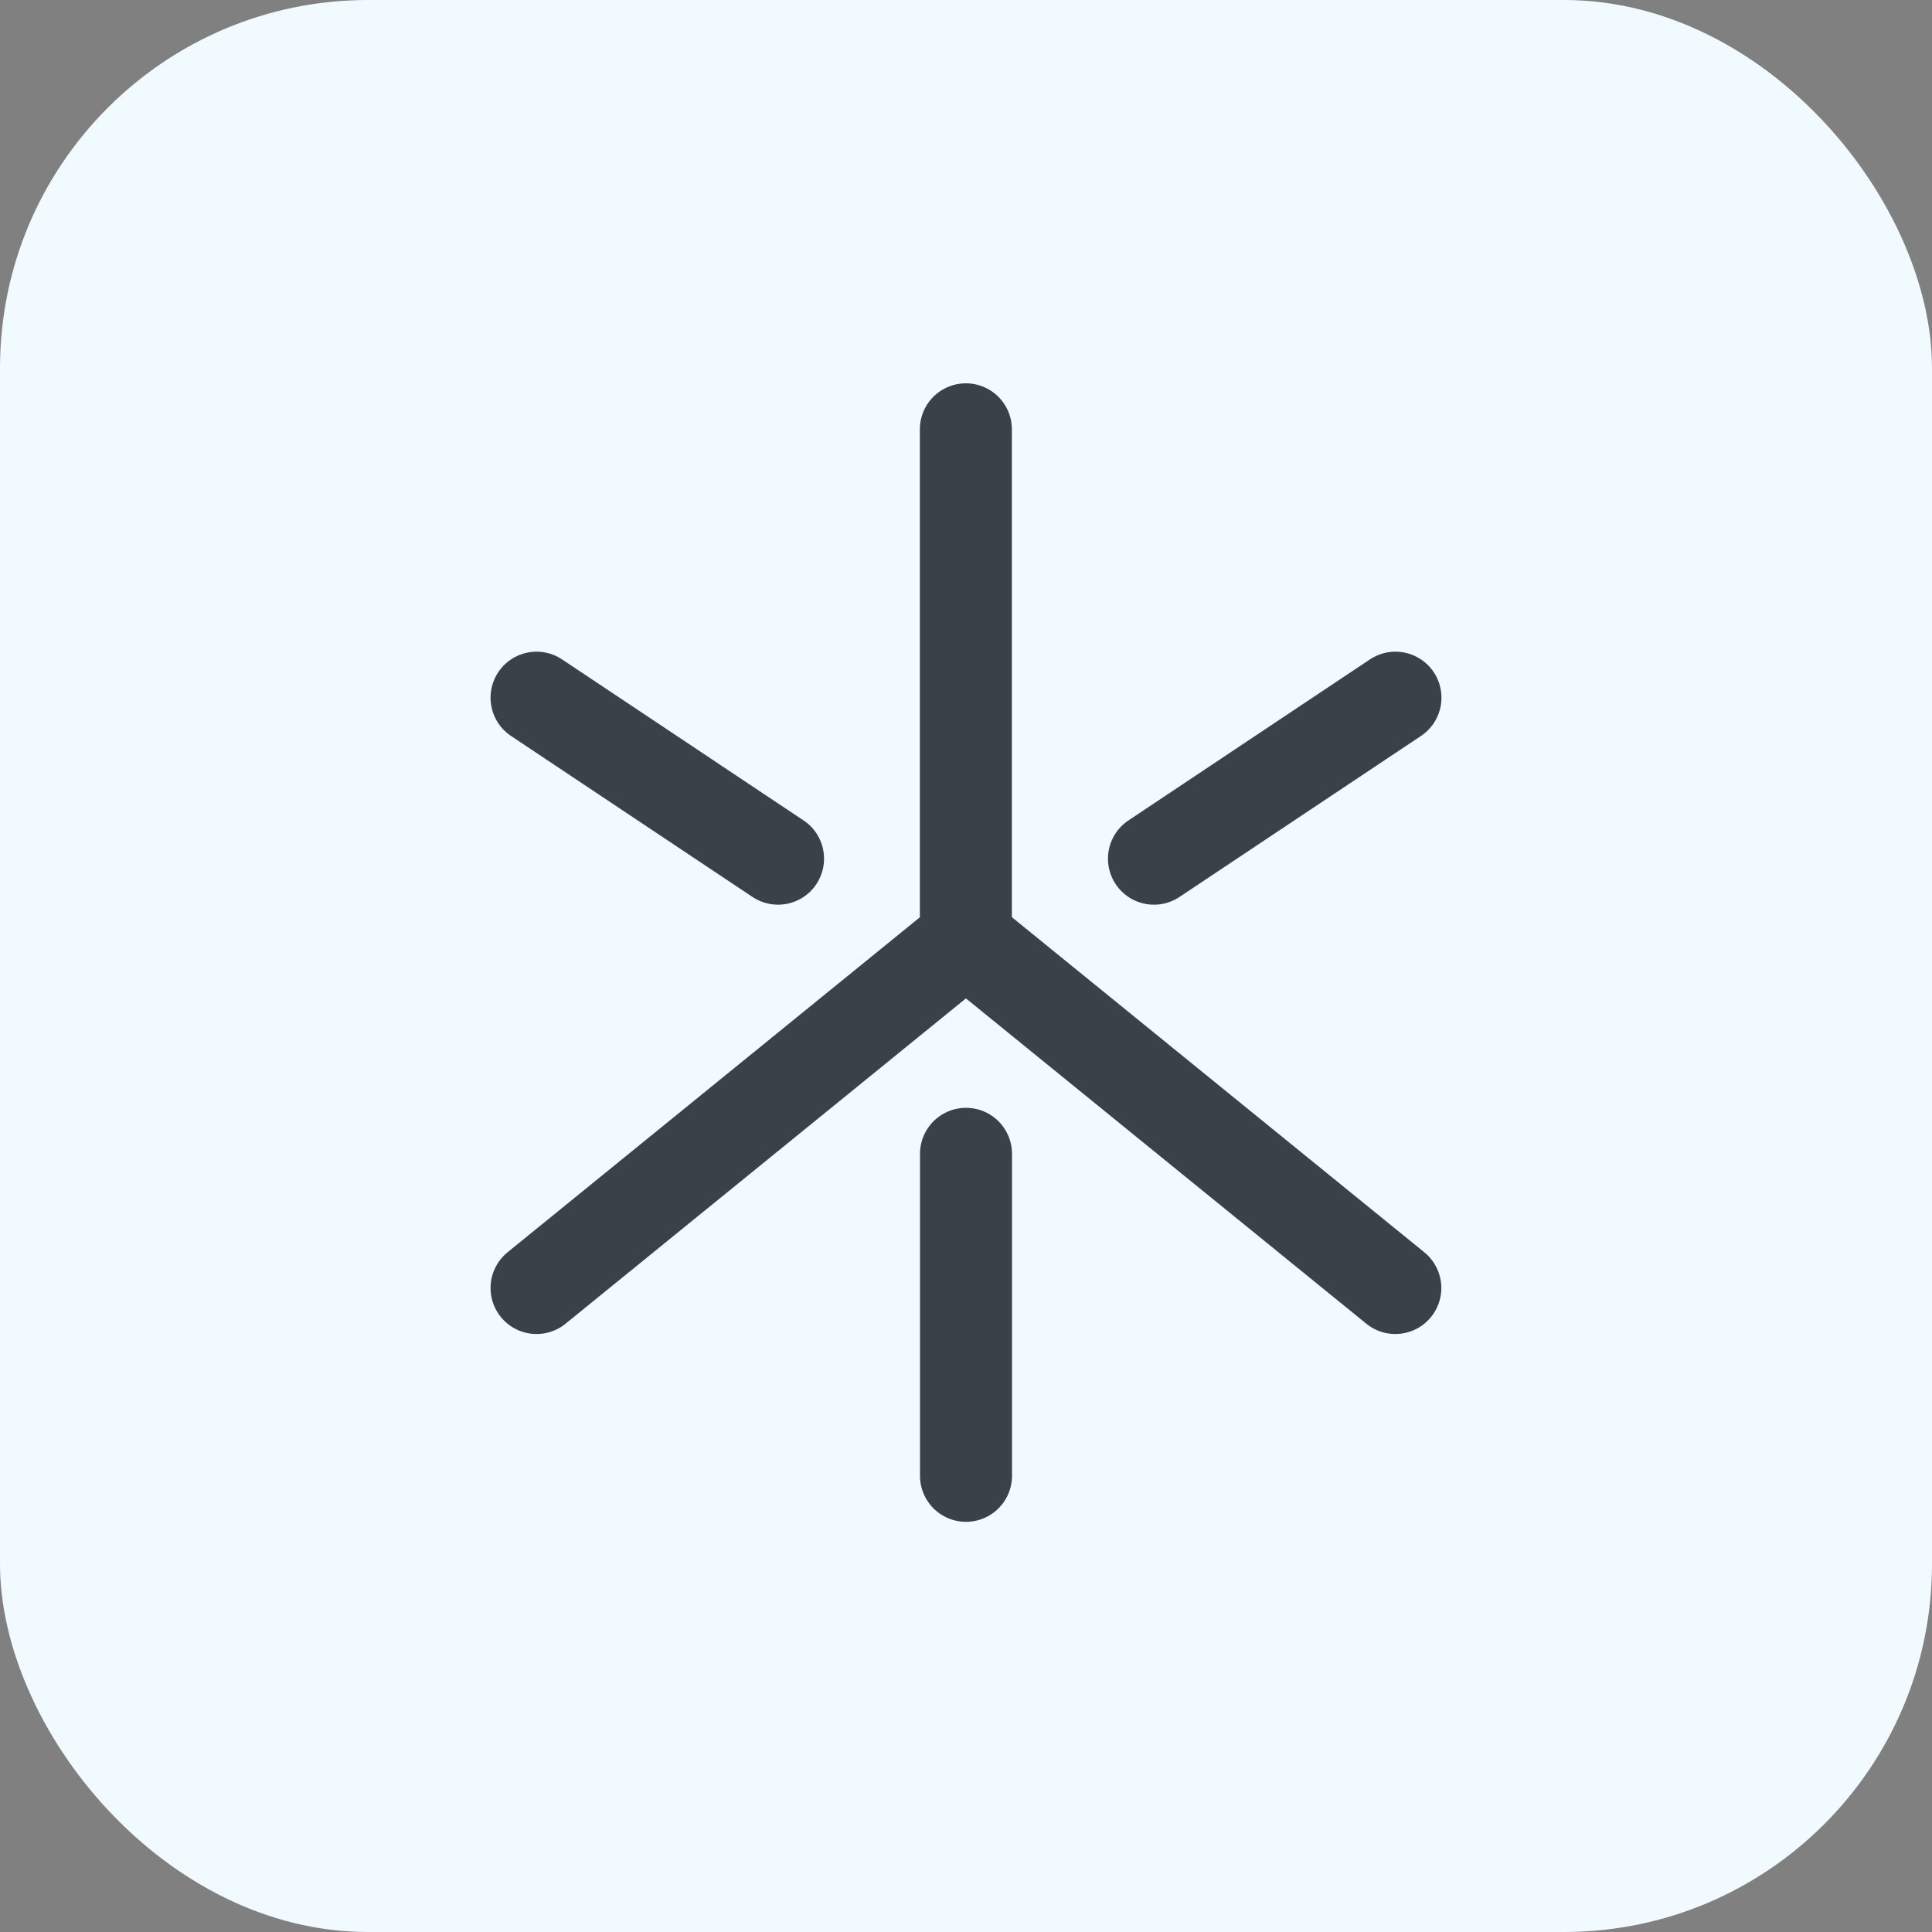
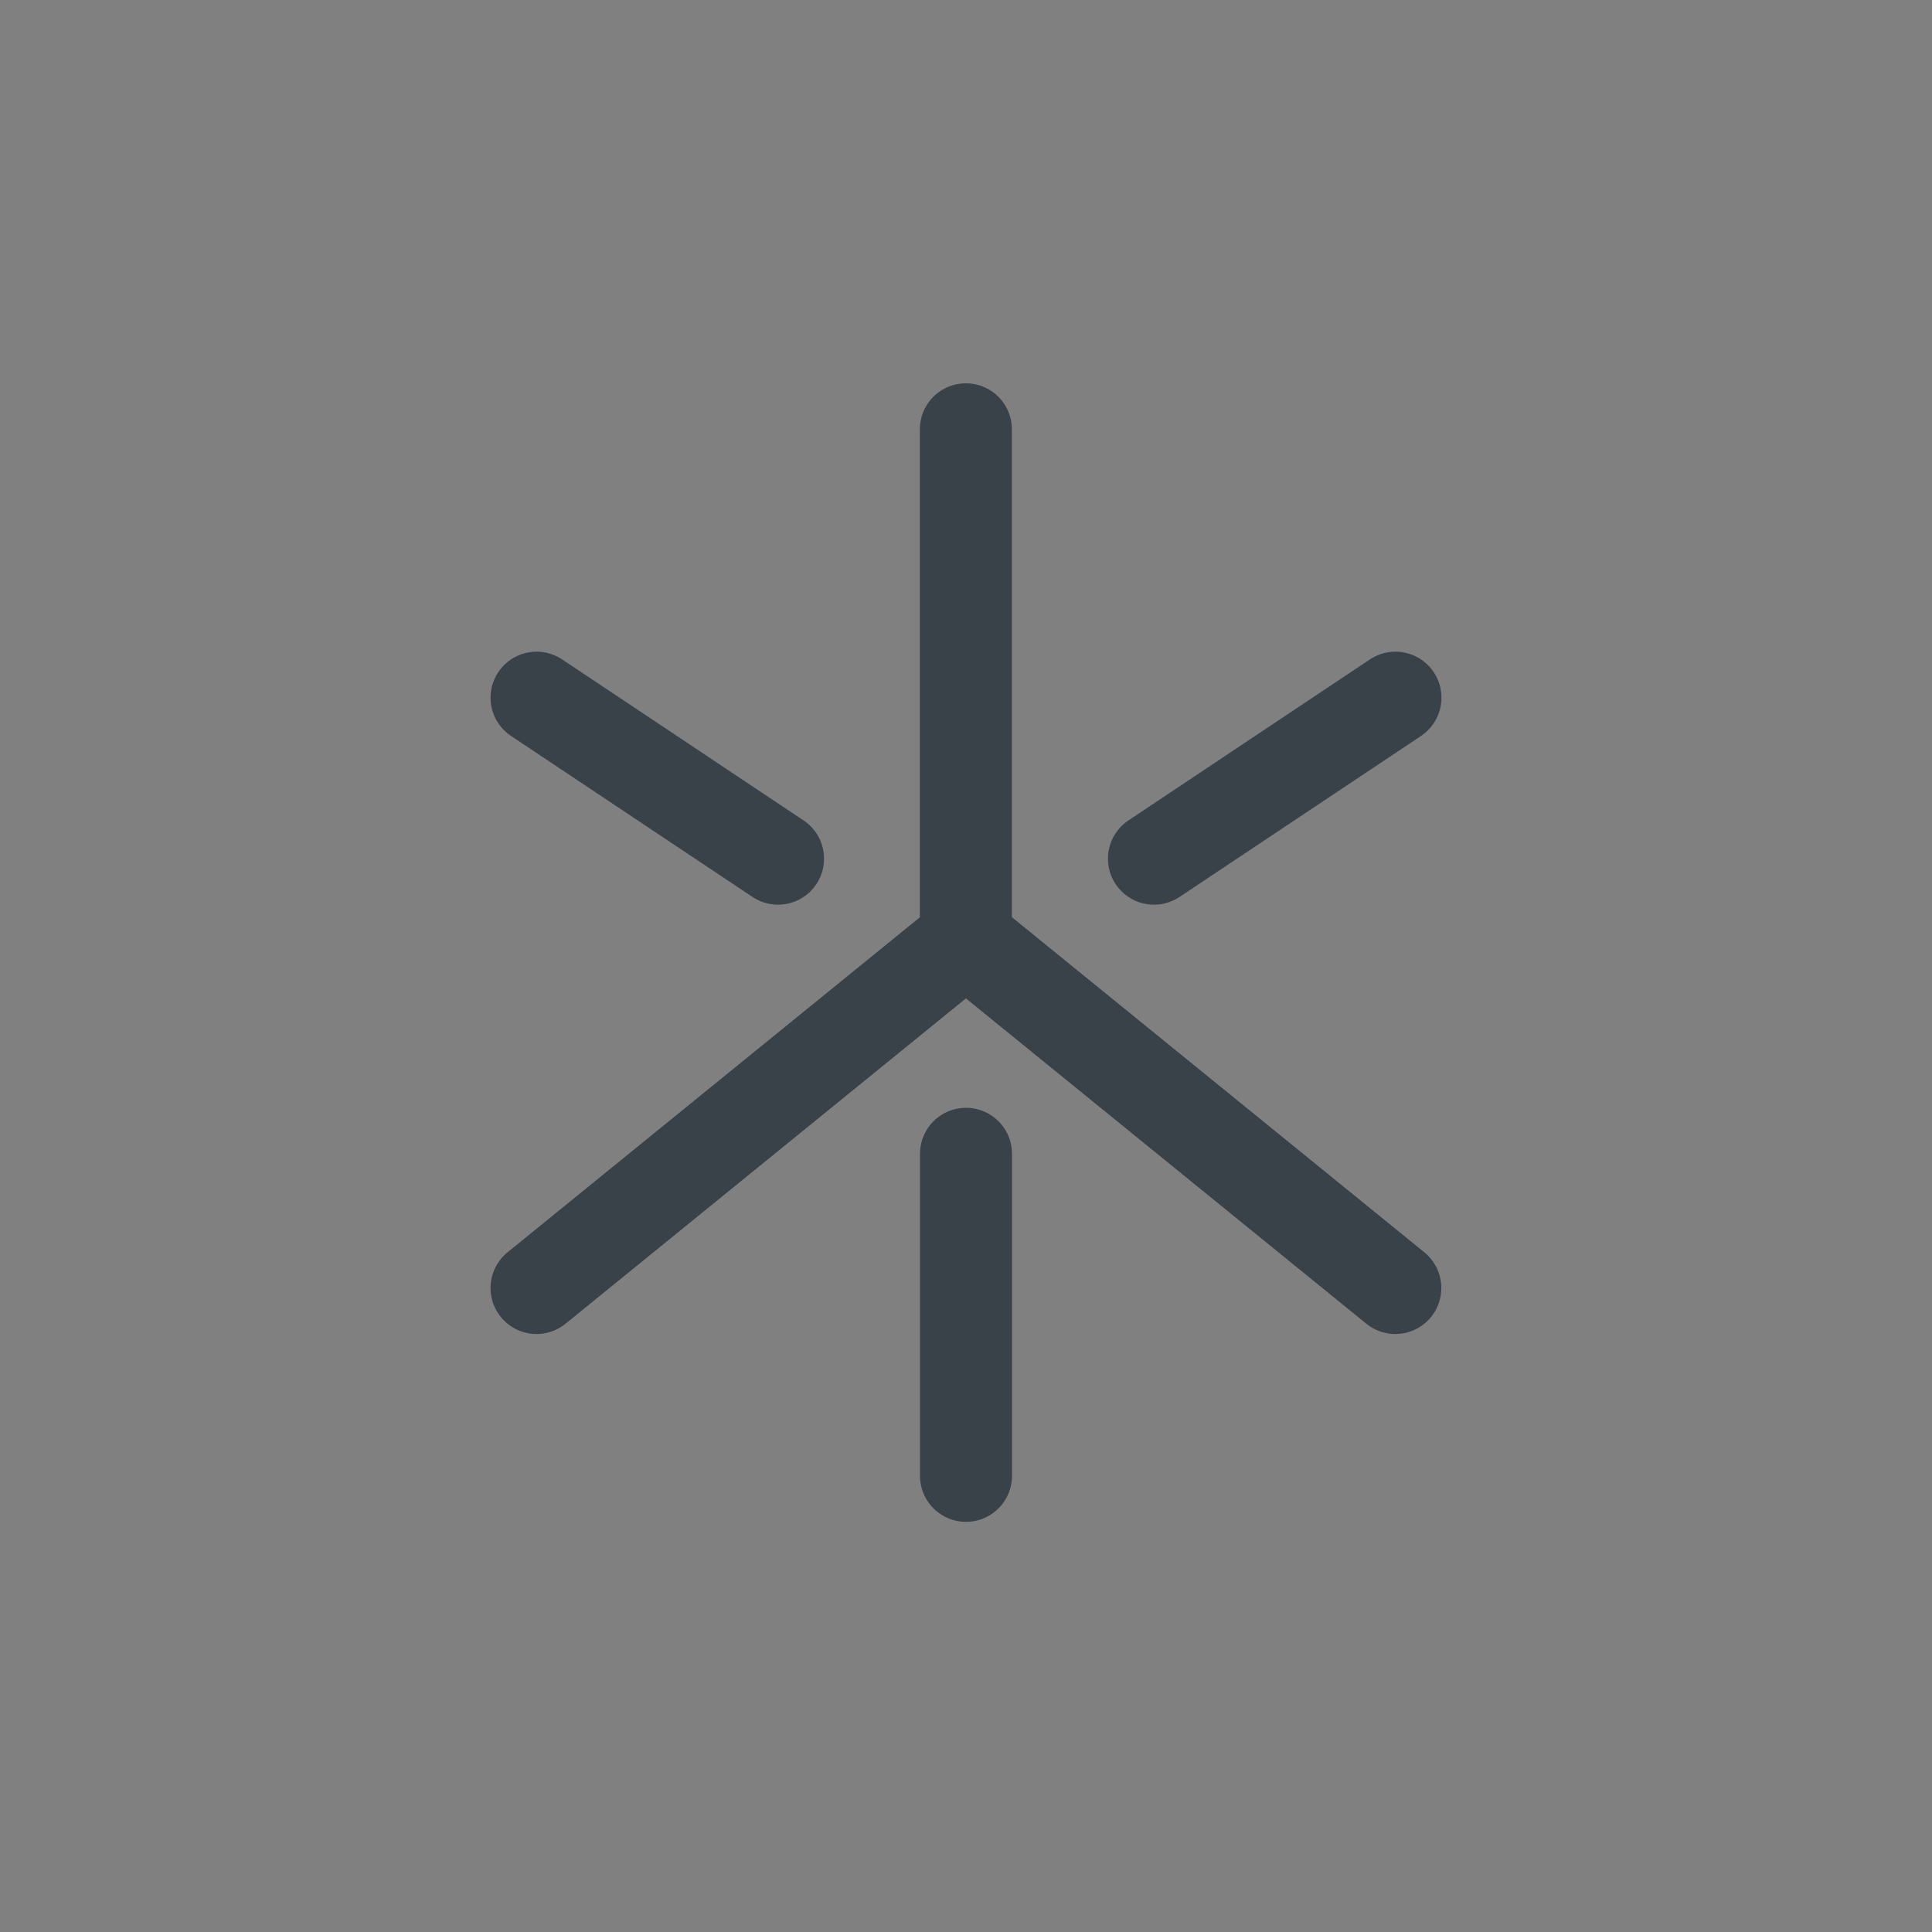
<svg xmlns="http://www.w3.org/2000/svg" width="42" height="42" viewBox="0 0 42 42" fill="none">
  <rect x="0" y="0" width="42" height="42" fill="#808080" stroke="none" />
-   <rect width="42" height="42" rx="8" fill="#F0FAFF" />
  <path d="M20.997 9.333V20.417L11.664 28" stroke="#394149" stroke-width="2" stroke-linecap="round" />
  <path d="M21 20.417L30.333 28" stroke="#394149" stroke-width="2" stroke-linecap="round" />
  <path d="M25.086 18.667L30.336 15.167" stroke="#394149" stroke-width="2" stroke-linecap="round" />
  <path d="M16.914 18.667L11.664 15.167" stroke="#394149" stroke-width="2" stroke-linecap="round" />
  <path d="M21 25.083V32.083" stroke="#394149" stroke-width="2" stroke-linecap="round" />
</svg>